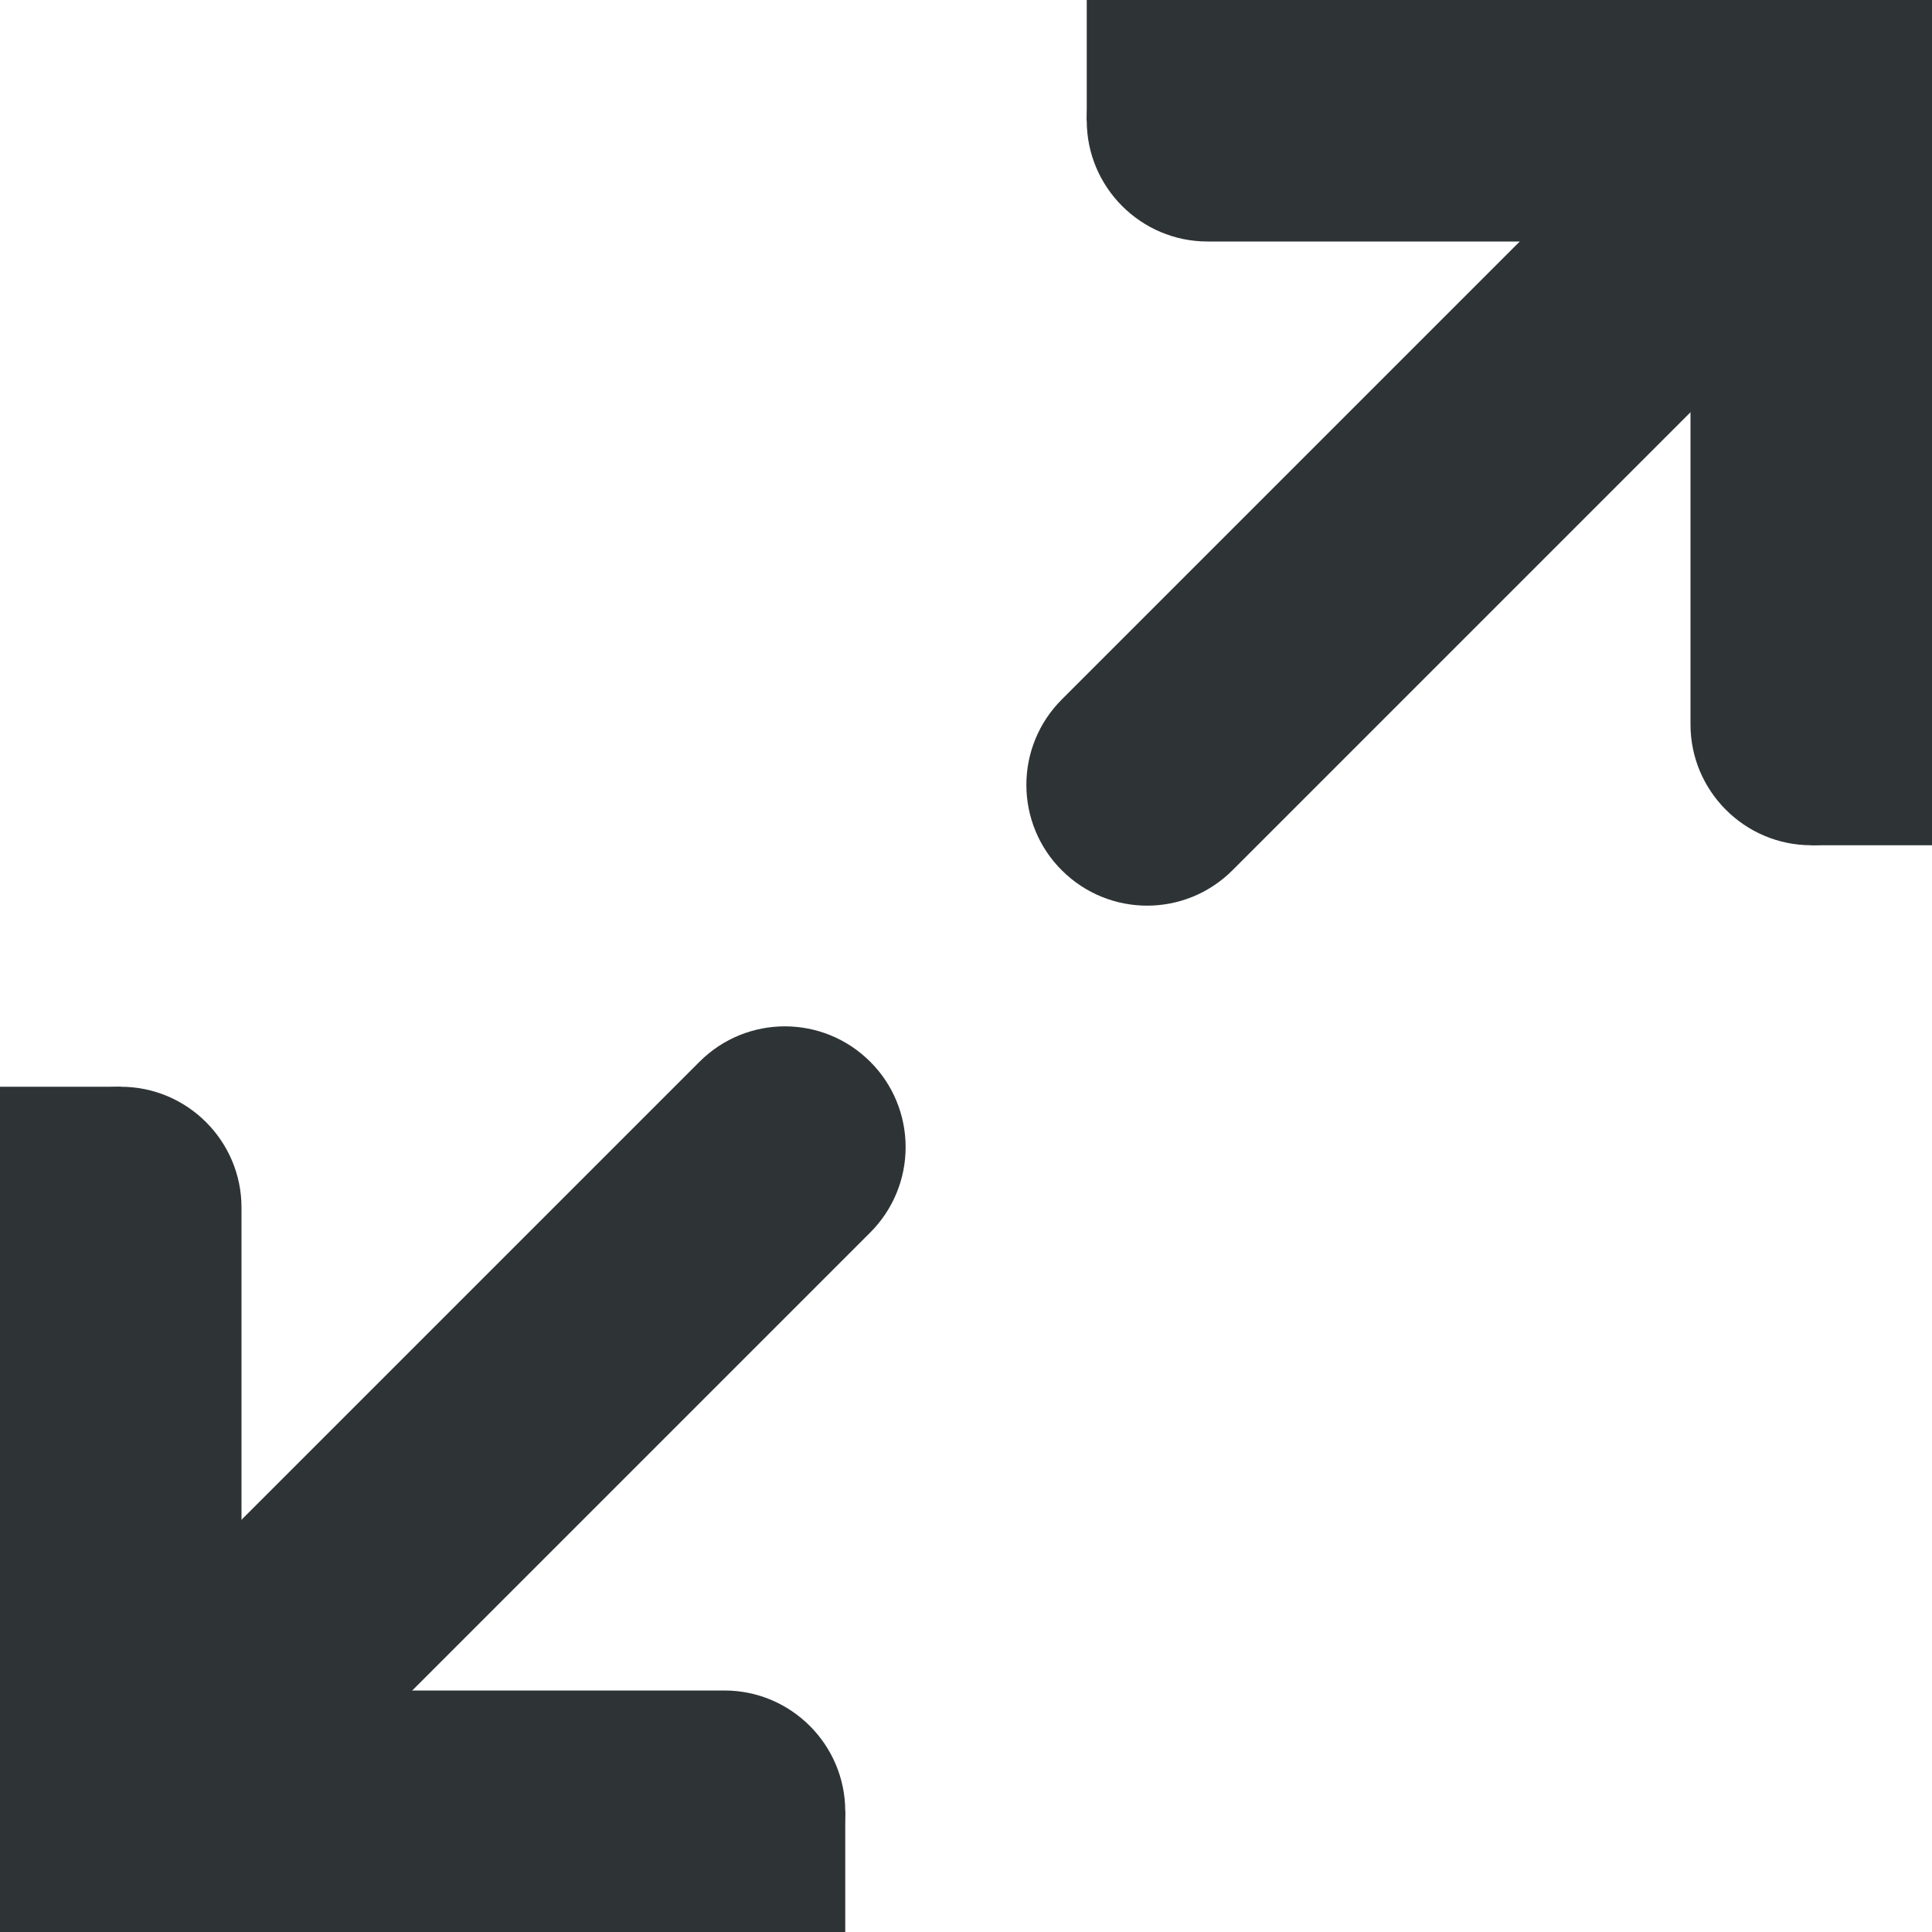
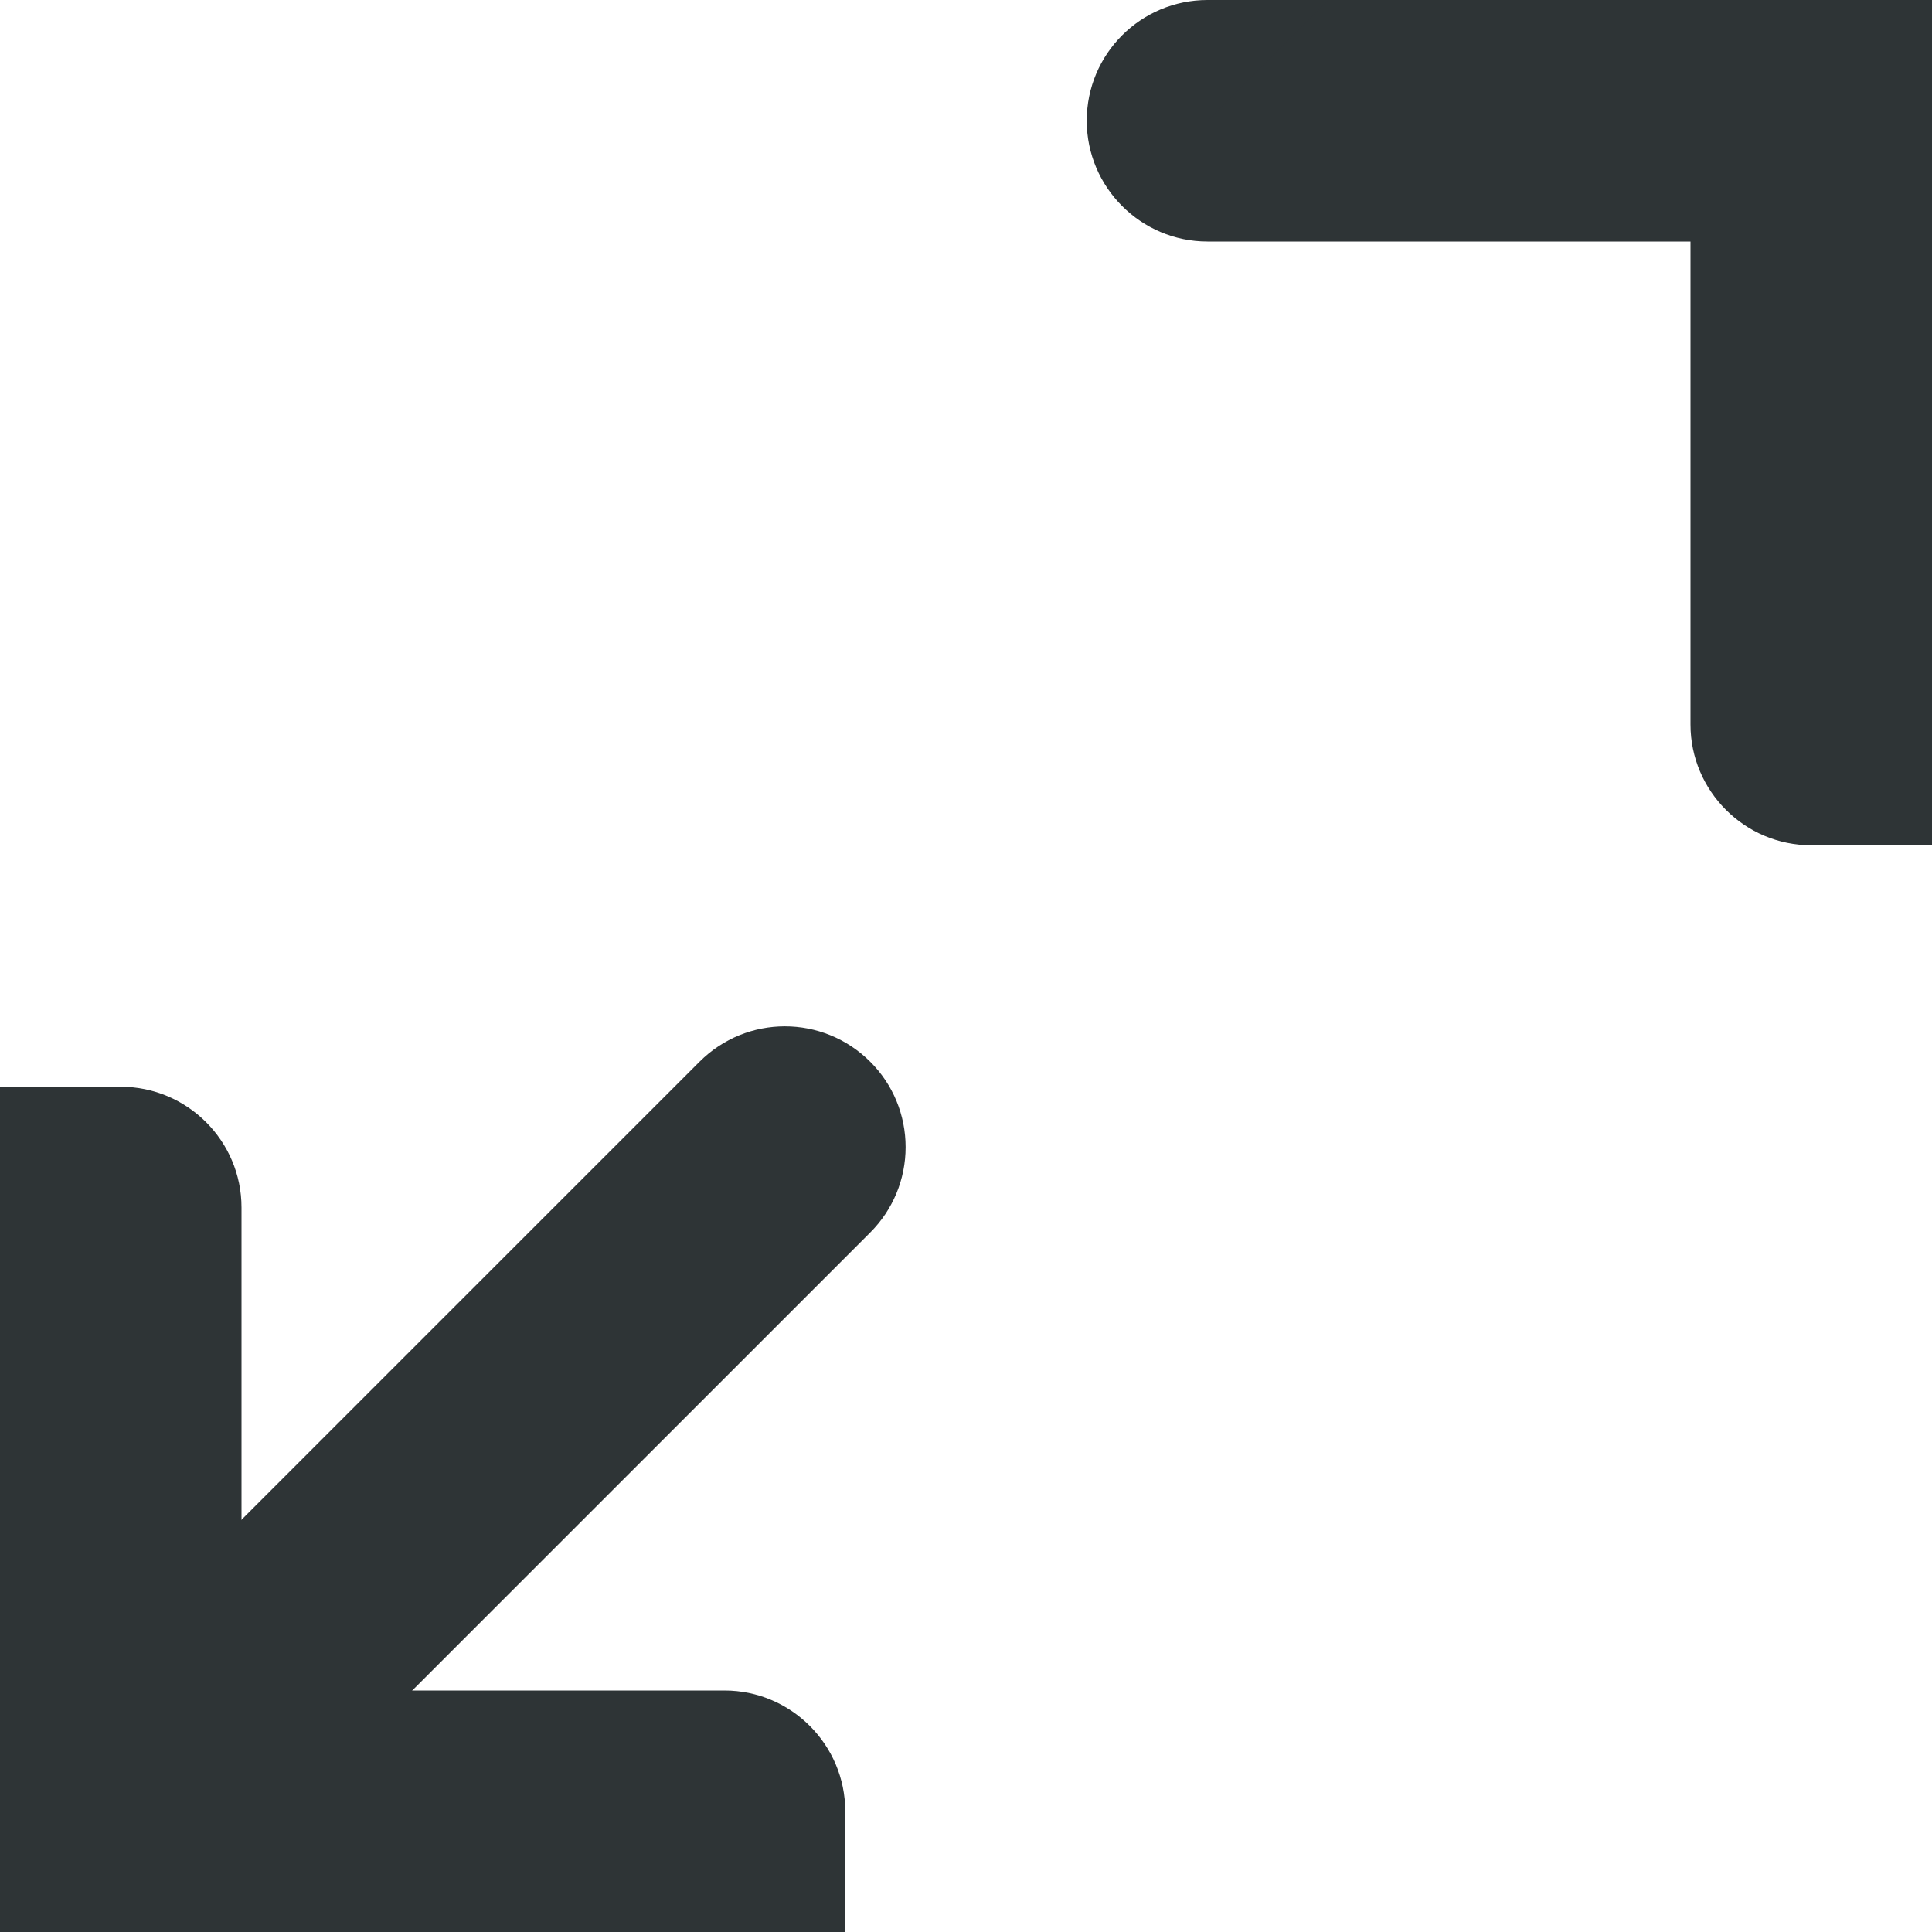
<svg xmlns="http://www.w3.org/2000/svg" width="16px" height="16px" viewBox="0 0 16 16">
  <g fill="#2e3436">
    <path d="m7 15c0-0.551-0.449-1-1-1h-4v-4c0-0.551-0.449-1-1-1-0.555 0-1 0.449-1 1v5c0 0.555 0.445 1 1 1h5c0.551 0 1-0.445 1-1z" />
    <path d="m7.5 9.5c0-0.266-0.105-0.52-0.293-0.707-0.391-0.391-1.023-0.391-1.414 0l-5.5 5.5c-0.188 0.188-0.293 0.441-0.293 0.707s0.105 0.52 0.293 0.707c0.391 0.391 1.023 0.391 1.414 0l5.5-5.5c0.188-0.188 0.293-0.441 0.293-0.707z" />
    <path d="m0 15h1v1h-1z" />
    <path d="m0 9h1v1h-1z" />
    <path d="m6 15h1v1h-1z" />
    <path d="m9 1c0 0.551 0.449 1 1 1h4v4c0 0.551 0.449 1 1 1 0.555 0 1-0.449 1-1v-5c0-0.555-0.445-1-1-1h-5c-0.551 0-1 0.445-1 1z" />
-     <path d="m8.5 6.5c0 0.266 0.105 0.52 0.293 0.707 0.391 0.391 1.023 0.391 1.414 0l5.5-5.5c0.188-0.188 0.293-0.441 0.293-0.707s-0.105-0.52-0.293-0.707c-0.391-0.391-1.023-0.391-1.414 0l-5.5 5.5c-0.188 0.188-0.293 0.441-0.293 0.707z" />
    <path d="m16 1h-1v-1h1z" />
    <path d="m16 7h-1v-1h1z" />
-     <path d="m10 1h-1v-1h1z" />
+     <path d="m10 1v-1h1z" />
  </g>
</svg>